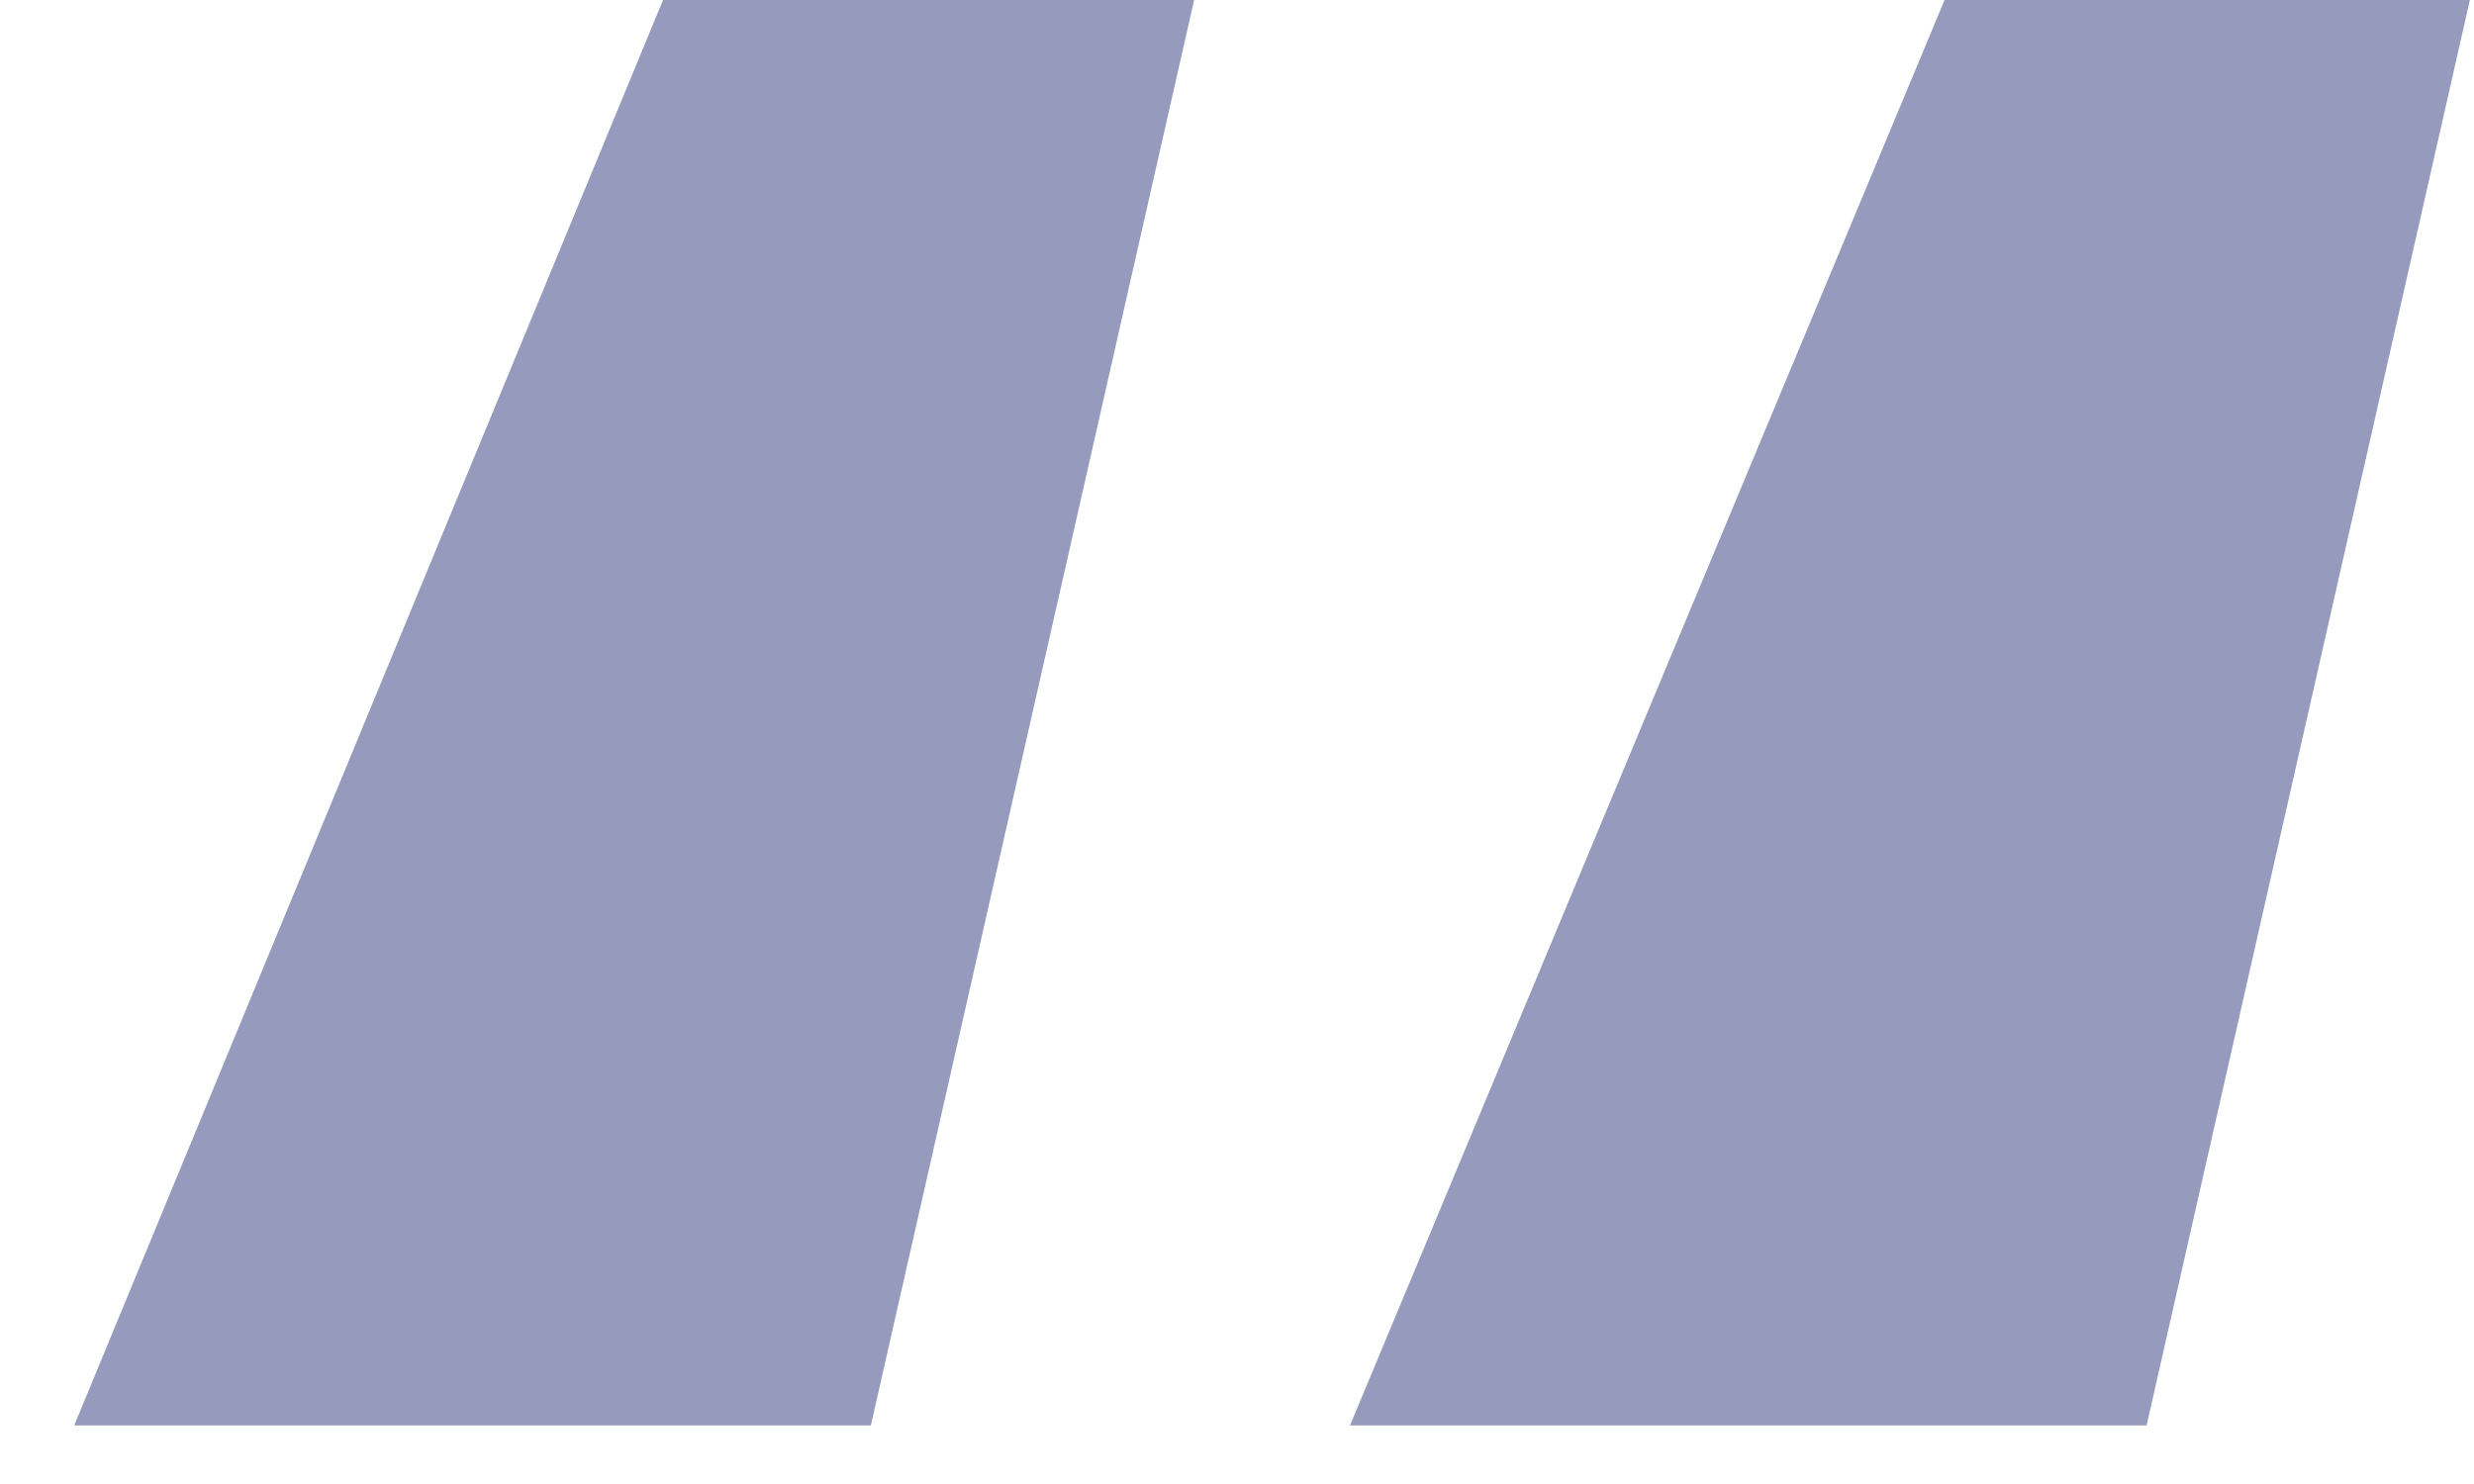
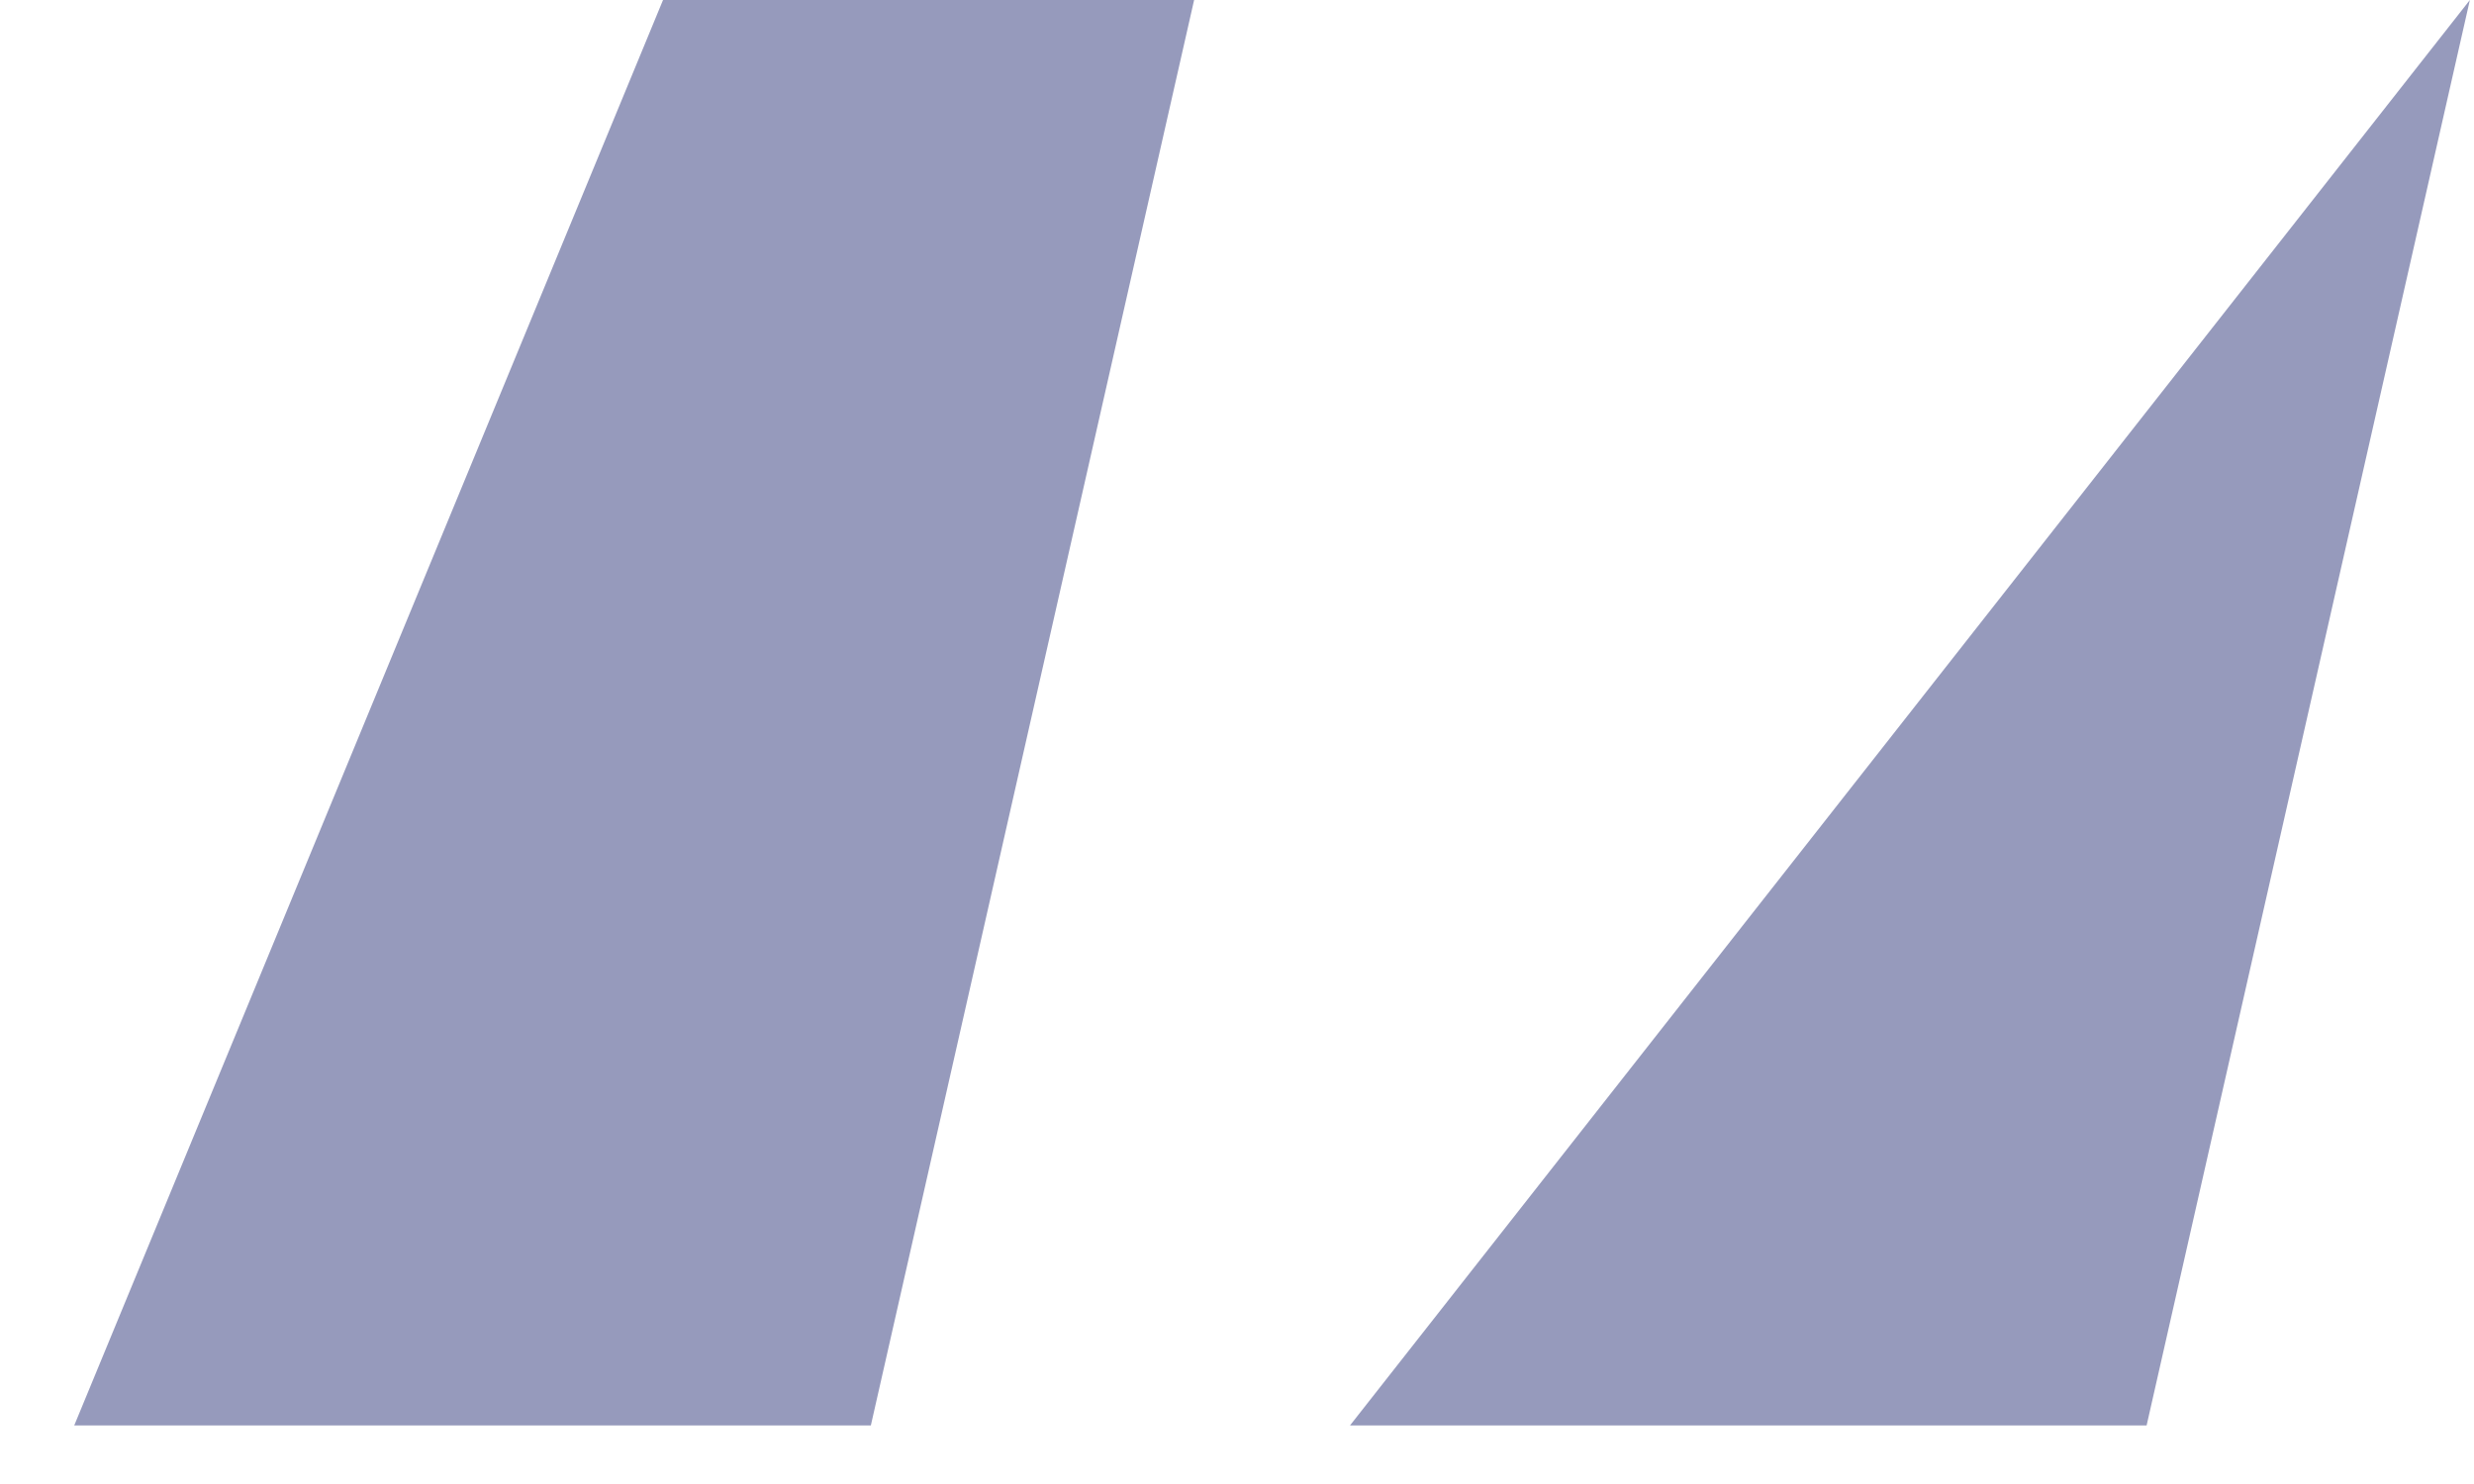
<svg xmlns="http://www.w3.org/2000/svg" width="30" height="18" viewBox="0 0 30 18" fill="none">
-   <path fill-rule="evenodd" clip-rule="evenodd" d="M0.9 17.29H10.56L14.48 -3.33786e-06H8.04L0.9 17.29ZM16.37 17.29H26.03L29.95 -3.33786e-06H23.58L16.37 17.29Z" fill="#969ABC" />
+   <path fill-rule="evenodd" clip-rule="evenodd" d="M0.9 17.29H10.56L14.48 -3.33786e-06H8.04L0.9 17.29ZM16.37 17.29H26.03L29.95 -3.33786e-06L16.37 17.29Z" fill="#969ABC" />
</svg>